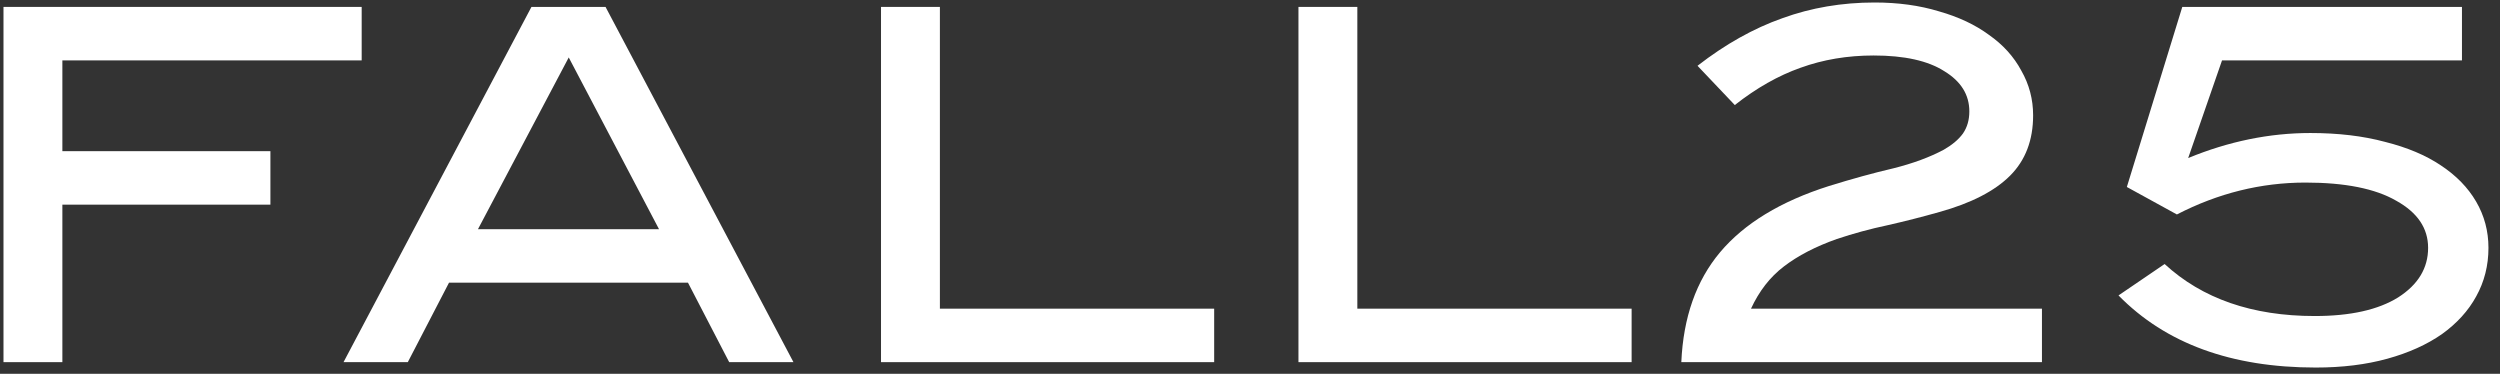
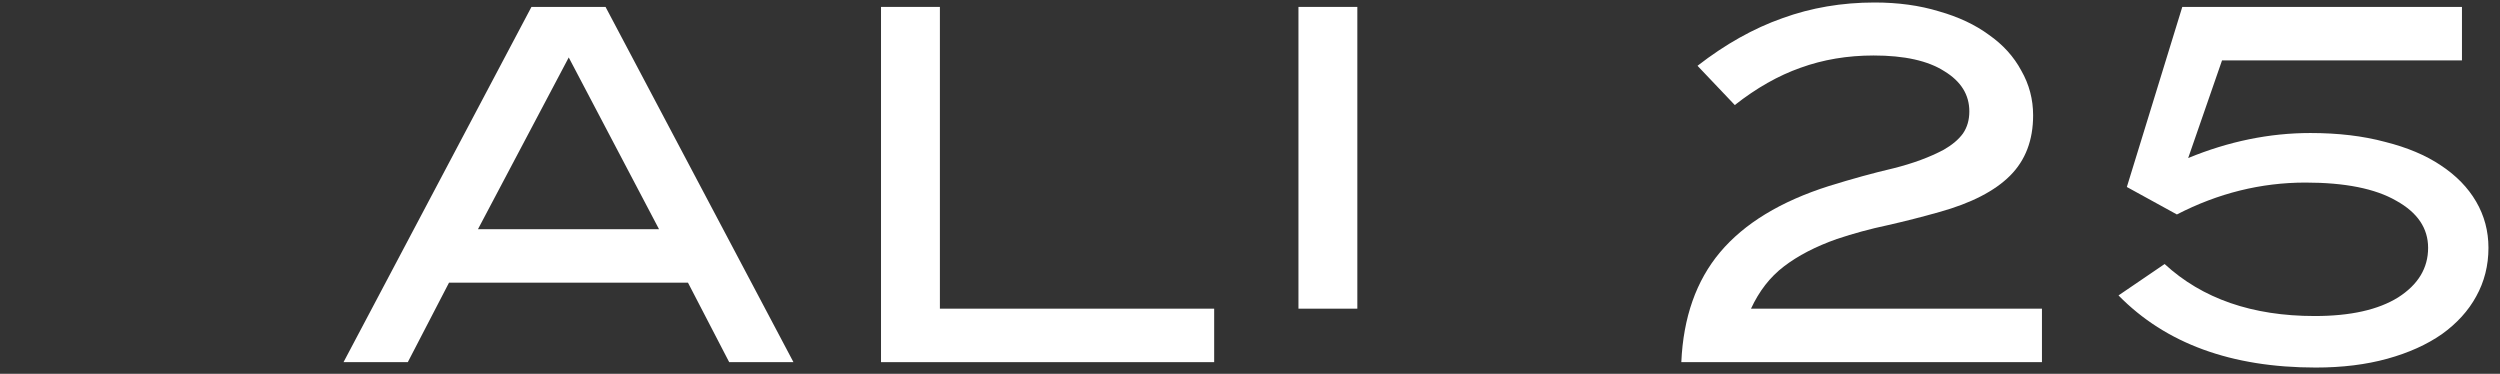
<svg xmlns="http://www.w3.org/2000/svg" fill="none" viewBox="0 0 214 32" height="32" width="214">
  <rect x="0" y="0" width="214" height="32" fill="#333333" stroke="none" />
  <path fill="white" d="M187.308 13.528C190.78 12.1 194.266 11.386 197.766 11.386C200.146 11.386 202.274 11.638 204.15 12.142C206.054 12.618 207.65 13.29 208.938 14.158C210.254 15.026 211.262 16.062 211.962 17.266C212.662 18.47 213.012 19.786 213.012 21.214C213.012 22.726 212.662 24.112 211.962 25.372C211.29 26.604 210.31 27.682 209.022 28.606C207.734 29.502 206.18 30.202 204.36 30.706C202.54 31.21 200.496 31.462 198.228 31.462C191.004 31.462 185.376 29.404 181.344 25.288L185.292 22.6C188.512 25.568 192.796 27.052 198.144 27.052C201.196 27.052 203.576 26.52 205.284 25.456C206.992 24.364 207.846 22.95 207.846 21.214C207.846 19.534 206.936 18.19 205.116 17.182C203.324 16.146 200.734 15.628 197.346 15.628C193.538 15.628 189.87 16.538 186.342 18.358L182.058 16.006L186.804 0.592H210.744V5.17H190.206L187.308 13.528Z" />
  <path fill="white" d="M143.921 31C144.089 27.164 145.195 24.028 147.239 21.592C149.311 19.128 152.419 17.238 156.563 15.922C158.551 15.306 160.385 14.802 162.065 14.41C163.745 13.99 165.187 13.458 166.391 12.814C167.119 12.394 167.665 11.932 168.029 11.428C168.393 10.896 168.575 10.266 168.575 9.538C168.575 8.11 167.861 6.962 166.433 6.094C165.033 5.198 163.017 4.75 160.385 4.75C158.145 4.75 156.059 5.1 154.127 5.8C152.223 6.472 150.347 7.536 148.499 8.992L145.307 5.632C147.687 3.784 150.109 2.426 152.573 1.558C155.037 0.662 157.669 0.214 160.469 0.214C162.485 0.214 164.319 0.466 165.971 0.97C167.651 1.446 169.079 2.118 170.255 2.986C171.459 3.826 172.383 4.848 173.027 6.052C173.699 7.228 174.035 8.502 174.035 9.874C174.035 12.002 173.377 13.724 172.061 15.04C170.745 16.356 168.729 17.392 166.013 18.148C164.529 18.568 163.045 18.946 161.561 19.282C160.105 19.59 158.663 19.982 157.235 20.458C155.415 21.102 153.903 21.886 152.699 22.81C151.523 23.706 150.585 24.91 149.885 26.422H174.791V31H143.921Z" />
-   <path fill="white" d="M111.148 31V0.592H116.188V26.422H139.666V31H111.148Z" />
+   <path fill="white" d="M111.148 31V0.592H116.188V26.422H139.666H111.148Z" />
  <path fill="white" d="M75.415 31V0.592H80.455V26.422H103.933V31H75.415Z" />
  <path fill="white" d="M48.684 4.918L40.914 19.618H56.412L48.684 4.918ZM62.418 31L58.89 24.196H38.436L34.908 31H29.406L45.492 0.592H51.834L67.92 31H62.418Z" />
-   <path fill="white" d="M5.339 5.17V12.94H23.147V17.518H5.339V31H0.299V0.592H30.959V5.17H5.339Z" />
</svg>